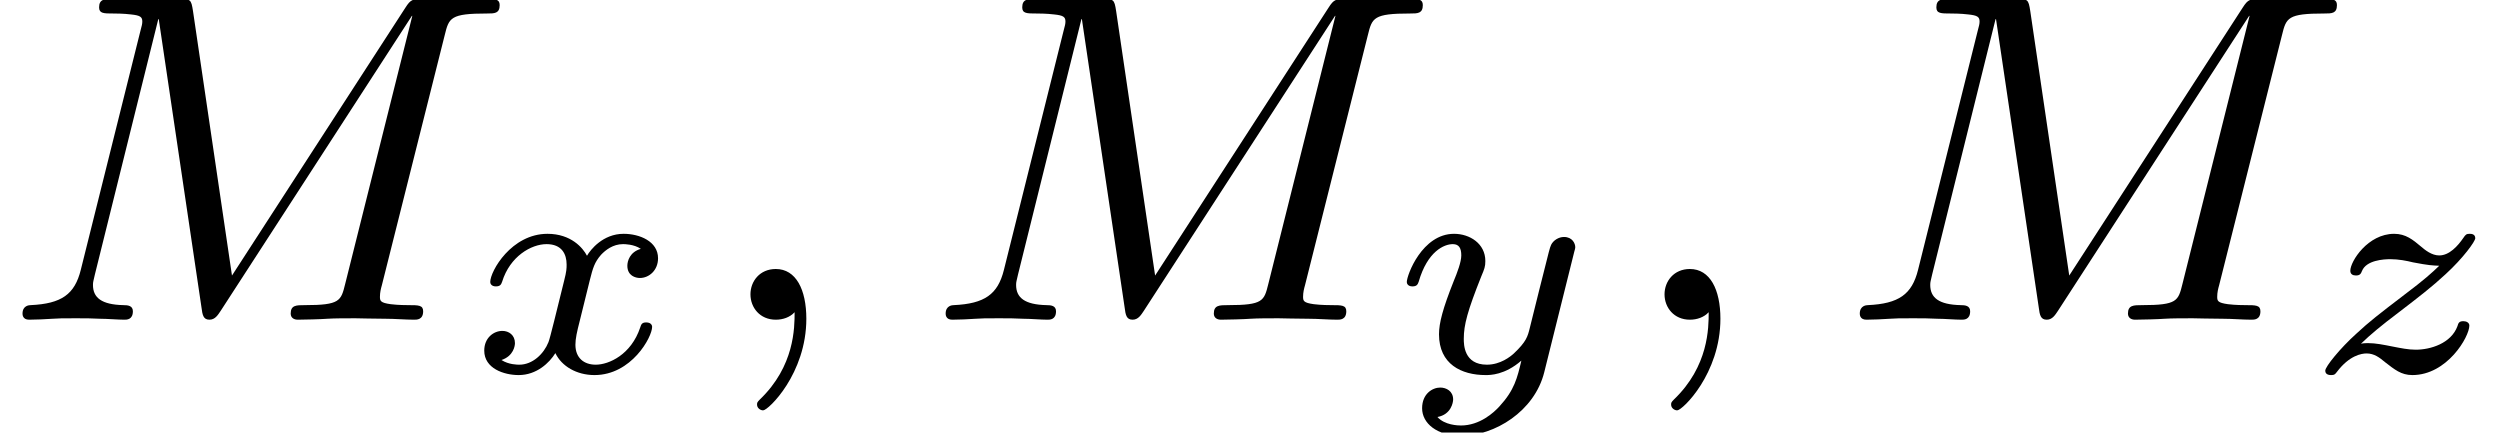
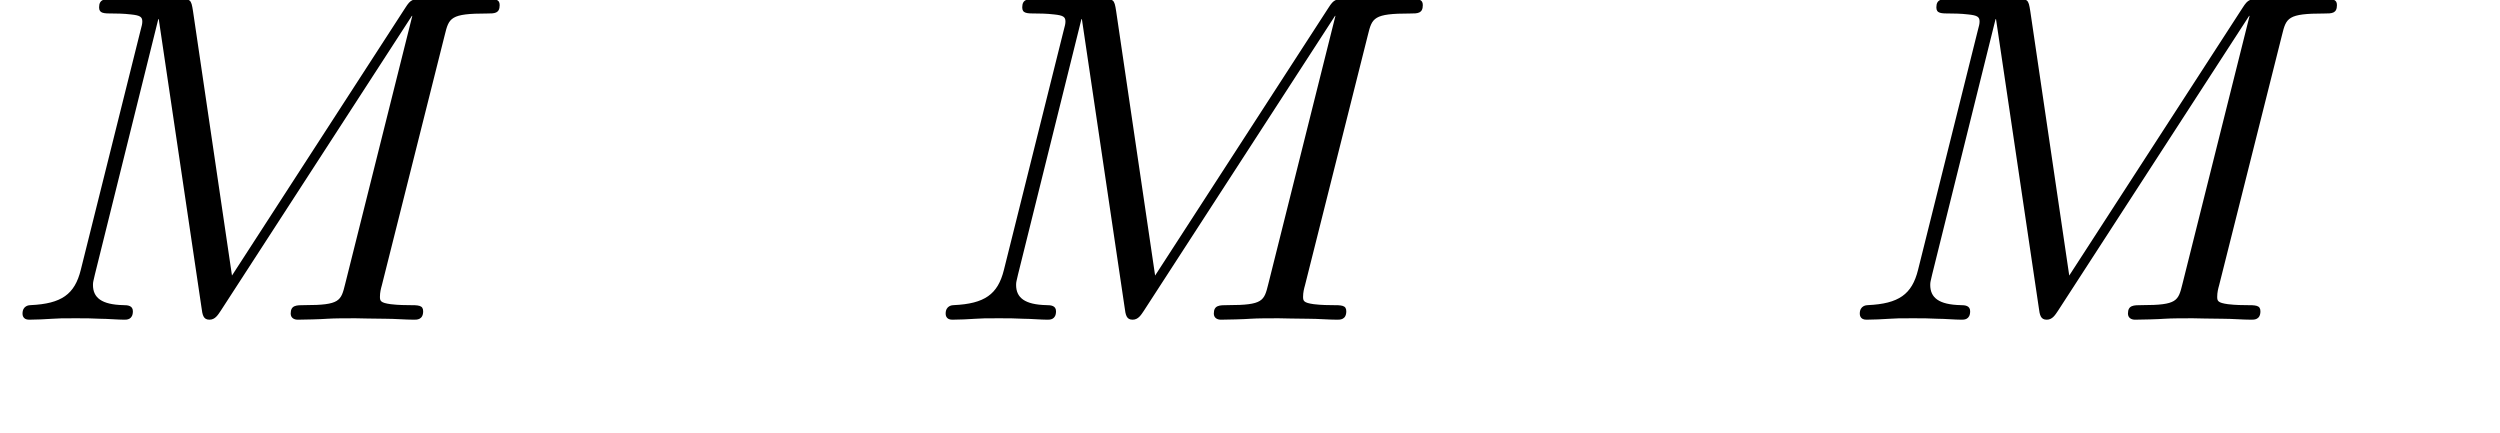
<svg xmlns="http://www.w3.org/2000/svg" xmlns:xlink="http://www.w3.org/1999/xlink" height="10.323pt" version="1.1" viewBox="58.63 450.469 59.664 10.323" width="59.664pt">
  <defs>
-     <path d="M2.682 -1.872C2.515 -1.825 2.477 -1.687 2.477 -1.615C2.477 -1.463 2.601 -1.429 2.668 -1.429C2.806 -1.429 2.944 -1.544 2.944 -1.729C2.944 -1.987 2.663 -2.101 2.42 -2.101C2.106 -2.101 1.915 -1.858 1.863 -1.767C1.801 -1.887 1.62 -2.101 1.262 -2.101C0.715 -2.101 0.391 -1.534 0.391 -1.367C0.391 -1.343 0.41 -1.301 0.476 -1.301S0.557 -1.329 0.572 -1.372C0.691 -1.758 1.015 -1.944 1.248 -1.944S1.553 -1.791 1.553 -1.634C1.553 -1.577 1.553 -1.534 1.515 -1.386C1.405 -0.943 1.301 -0.51 1.277 -0.453C1.205 -0.272 1.034 -0.11 0.834 -0.11C0.805 -0.11 0.672 -0.11 0.562 -0.181C0.748 -0.243 0.767 -0.4 0.767 -0.438C0.767 -0.562 0.672 -0.624 0.576 -0.624C0.443 -0.624 0.3 -0.519 0.3 -0.324C0.3 -0.052 0.6 0.048 0.824 0.048C1.096 0.048 1.291 -0.138 1.382 -0.286C1.477 -0.086 1.706 0.048 1.977 0.048C2.539 0.048 2.854 -0.529 2.854 -0.686C2.854 -0.696 2.849 -0.753 2.763 -0.753C2.696 -0.753 2.687 -0.719 2.673 -0.677C2.535 -0.262 2.196 -0.11 1.996 -0.11C1.815 -0.11 1.687 -0.214 1.687 -0.414C1.687 -0.505 1.71 -0.61 1.753 -0.777L1.906 -1.396C1.953 -1.582 1.977 -1.667 2.077 -1.782C2.144 -1.853 2.258 -1.944 2.411 -1.944C2.434 -1.944 2.577 -1.944 2.682 -1.872Z" id="g8-120" />
-     <path d="M2.839 -1.829C2.849 -1.863 2.854 -1.882 2.854 -1.896C2.854 -1.953 2.811 -2.053 2.682 -2.053C2.601 -2.053 2.52 -2.001 2.487 -1.934C2.468 -1.901 2.434 -1.753 2.411 -1.663L2.311 -1.267L2.163 -0.672C2.13 -0.538 2.111 -0.462 1.92 -0.281C1.868 -0.233 1.715 -0.11 1.51 -0.11C1.158 -0.11 1.158 -0.419 1.158 -0.505C1.158 -0.715 1.215 -0.929 1.424 -1.453C1.472 -1.567 1.486 -1.601 1.486 -1.687C1.486 -1.953 1.248 -2.101 1.01 -2.101C0.524 -2.101 0.291 -1.472 0.291 -1.367C0.291 -1.343 0.31 -1.301 0.376 -1.301S0.457 -1.329 0.472 -1.372C0.605 -1.834 0.858 -1.944 0.991 -1.944C1.086 -1.944 1.12 -1.882 1.12 -1.772C1.12 -1.672 1.058 -1.51 1.005 -1.382C0.838 -0.962 0.781 -0.743 0.781 -0.572C0.781 -0.119 1.12 0.048 1.491 0.048C1.558 0.048 1.782 0.048 2.034 -0.172C1.972 0.091 1.929 0.276 1.701 0.524C1.615 0.619 1.401 0.815 1.115 0.815C1.072 0.815 0.867 0.81 0.757 0.686C0.967 0.648 0.996 0.462 0.996 0.419C0.996 0.291 0.891 0.238 0.8 0.238C0.681 0.238 0.524 0.333 0.524 0.553C0.524 0.781 0.748 0.972 1.12 0.972C1.625 0.972 2.234 0.6 2.382 0.005L2.839 -1.829Z" id="g8-121" />
-     <path d="M0.9 -0.429C1.048 -0.572 1.215 -0.71 1.467 -0.9C1.791 -1.148 1.982 -1.296 2.187 -1.486C2.458 -1.734 2.639 -1.987 2.639 -2.034C2.639 -2.101 2.573 -2.101 2.554 -2.101C2.506 -2.101 2.492 -2.091 2.458 -2.039C2.373 -1.915 2.244 -1.772 2.091 -1.772C1.977 -1.772 1.877 -1.853 1.815 -1.906C1.691 -2.01 1.582 -2.101 1.405 -2.101C1.005 -2.101 0.738 -1.682 0.738 -1.539C0.738 -1.486 0.777 -1.467 0.824 -1.467C0.886 -1.467 0.9 -1.496 0.915 -1.534C0.981 -1.701 1.248 -1.715 1.348 -1.715C1.472 -1.715 1.596 -1.691 1.691 -1.667C1.934 -1.62 1.987 -1.62 2.091 -1.615C1.982 -1.51 1.868 -1.405 1.558 -1.172C1.172 -0.877 1.029 -0.767 0.829 -0.581C0.586 -0.362 0.357 -0.081 0.357 -0.019C0.357 0.048 0.429 0.048 0.448 0.048C0.495 0.048 0.505 0.038 0.534 0C0.724 -0.252 0.91 -0.281 0.986 -0.281C1.101 -0.281 1.182 -0.219 1.267 -0.148C1.41 -0.038 1.51 0.048 1.682 0.048C2.211 0.048 2.549 -0.534 2.549 -0.705C2.549 -0.748 2.506 -0.772 2.458 -0.772C2.392 -0.772 2.382 -0.743 2.368 -0.696C2.272 -0.434 1.958 -0.338 1.734 -0.338C1.62 -0.338 1.505 -0.362 1.382 -0.386C1.239 -0.414 1.124 -0.438 1.01 -0.438C0.986 -0.438 0.943 -0.438 0.9 -0.429Z" id="g8-122" />
    <use id="g24-120" transform="scale(1.255)" xlink:href="#g8-120" />
    <use id="g24-121" transform="scale(1.255)" xlink:href="#g8-121" />
    <use id="g24-122" transform="scale(1.255)" xlink:href="#g8-122" />
-     <path d="M1.632 -0.143C1.632 0.152 1.632 0.888 0.968 1.524C0.915 1.578 0.915 1.587 0.915 1.623C0.915 1.686 0.977 1.731 1.031 1.731C1.13 1.731 1.856 1.031 1.856 -0.018C1.856 -0.574 1.659 -0.968 1.273 -0.968C0.968 -0.968 0.789 -0.735 0.789 -0.484S0.968 0 1.273 0C1.408 0 1.542 -0.045 1.632 -0.143Z" id="g25-59" />
    <path d="M8.491 -5.434C8.572 -5.765 8.599 -5.846 9.298 -5.846C9.442 -5.846 9.54 -5.846 9.54 -6.007C9.54 -6.124 9.451 -6.124 9.28 -6.124H8.106C7.881 -6.124 7.846 -6.124 7.738 -5.954L4.429 -0.843L3.685 -5.891C3.649 -6.124 3.64 -6.124 3.389 -6.124H2.161C2 -6.124 1.892 -6.124 1.892 -5.963C1.892 -5.846 1.982 -5.846 2.161 -5.846C2.197 -5.846 2.358 -5.846 2.502 -5.828C2.672 -5.81 2.717 -5.783 2.717 -5.694C2.717 -5.649 2.708 -5.613 2.681 -5.514L1.542 -0.95C1.426 -0.484 1.175 -0.305 0.583 -0.278C0.556 -0.278 0.43 -0.269 0.43 -0.117C0.43 -0.099 0.43 0 0.556 0C0.664 0 0.888 -0.009 1.004 -0.018C1.148 -0.027 1.166 -0.027 1.453 -0.027C1.677 -0.027 1.695 -0.027 1.91 -0.018C2.053 -0.018 2.242 0 2.376 0C2.421 0 2.537 0 2.537 -0.161C2.537 -0.269 2.439 -0.278 2.358 -0.278C1.937 -0.287 1.775 -0.421 1.775 -0.664C1.775 -0.726 1.784 -0.735 1.811 -0.861L3.022 -5.738H3.031L3.847 -0.233C3.865 -0.09 3.882 0 3.999 0C4.107 0 4.16 -0.09 4.214 -0.17L7.864 -5.801H7.872L6.59 -0.681C6.51 -0.359 6.492 -0.278 5.819 -0.278C5.658 -0.278 5.55 -0.278 5.55 -0.117C5.55 -0.036 5.613 0 5.685 0C5.792 0 6.142 -0.009 6.25 -0.018C6.384 -0.027 6.608 -0.027 6.788 -0.027C6.814 -0.027 7.173 -0.018 7.361 -0.018C7.541 -0.018 7.738 0 7.908 0C7.962 0 8.079 0 8.079 -0.161C8.079 -0.278 7.989 -0.278 7.801 -0.278C7.765 -0.278 7.603 -0.278 7.46 -0.296C7.263 -0.323 7.254 -0.359 7.254 -0.439S7.272 -0.592 7.29 -0.655L8.491 -5.434Z" id="g25-77" />
  </defs>
  <g id="page191" transform="matrix(1.25 0 0 1.25 0 0)">
    <use x="46.904" xlink:href="#g25-77" y="366.479" />
    <use x="55.773" xlink:href="#g24-120" y="367.476" />
    <use x="60.443" xlink:href="#g25-59" y="366.479" />
    <use x="64.529" xlink:href="#g25-77" y="366.479" />
    <use x="73.398" xlink:href="#g24-121" y="367.476" />
    <use x="77.895" xlink:href="#g25-59" y="366.479" />
    <use x="81.982" xlink:href="#g25-77" y="366.479" />
    <use x="90.851" xlink:href="#g24-122" y="367.476" />
  </g>
</svg>